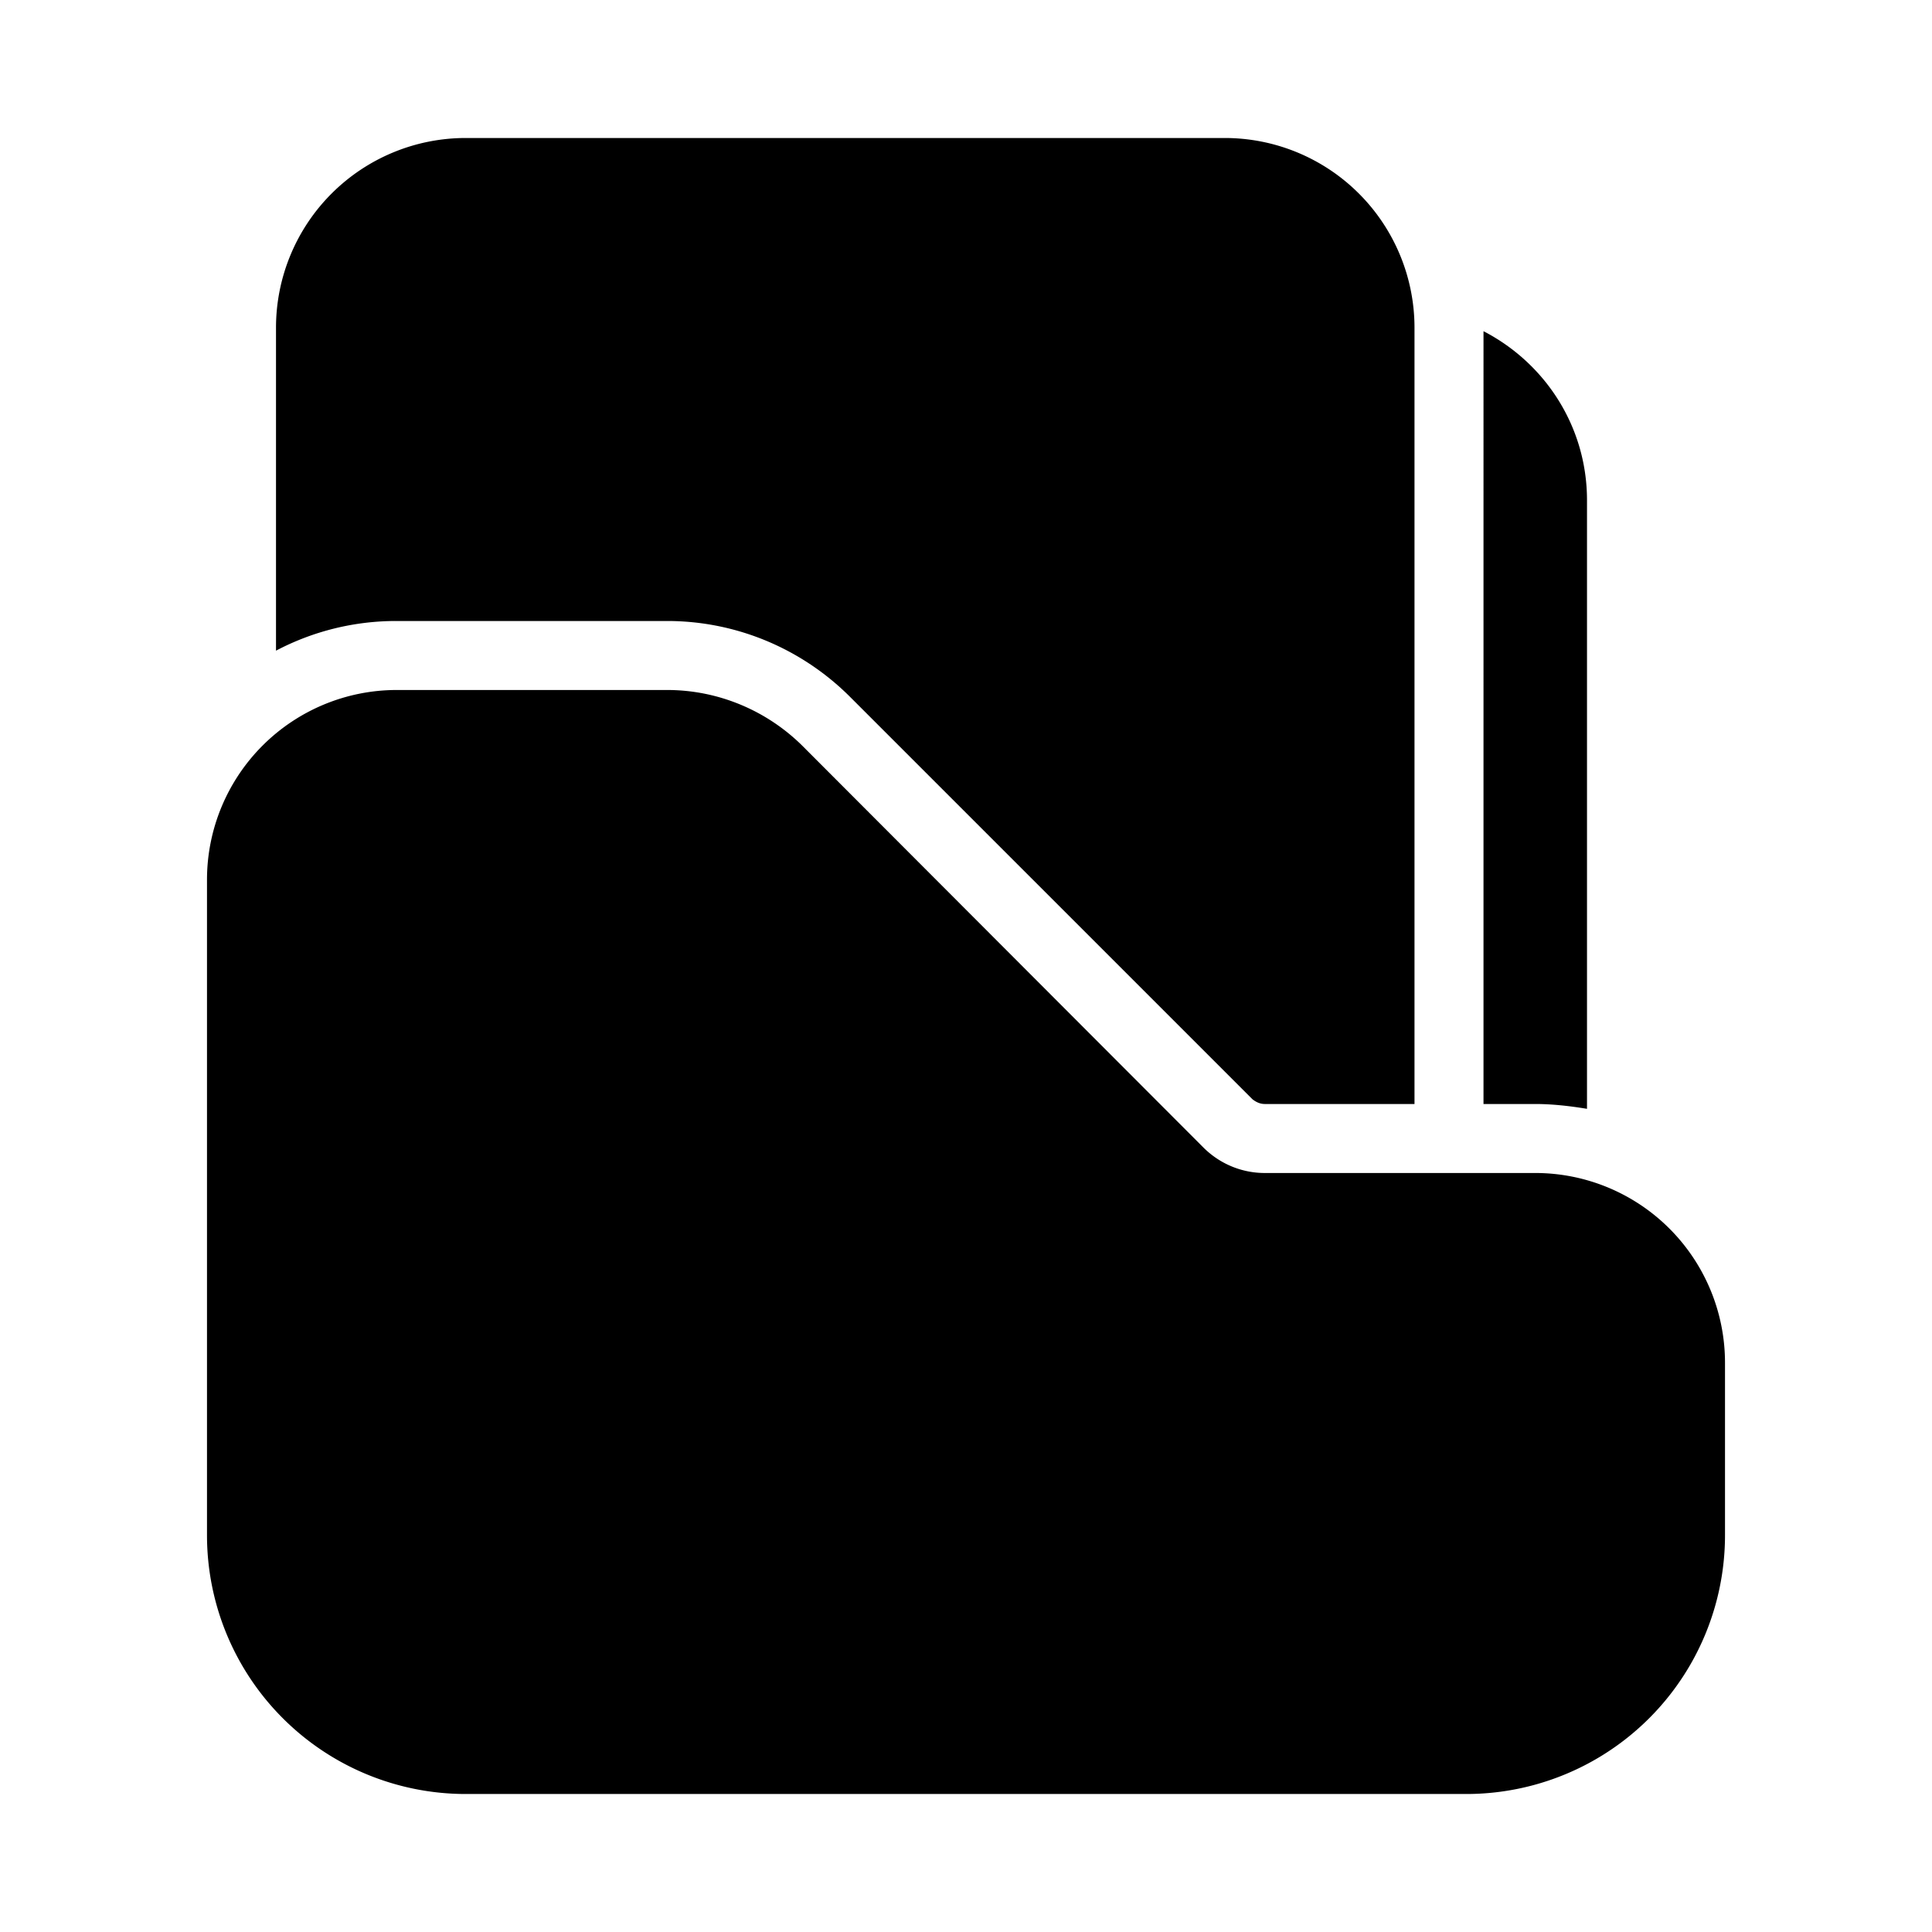
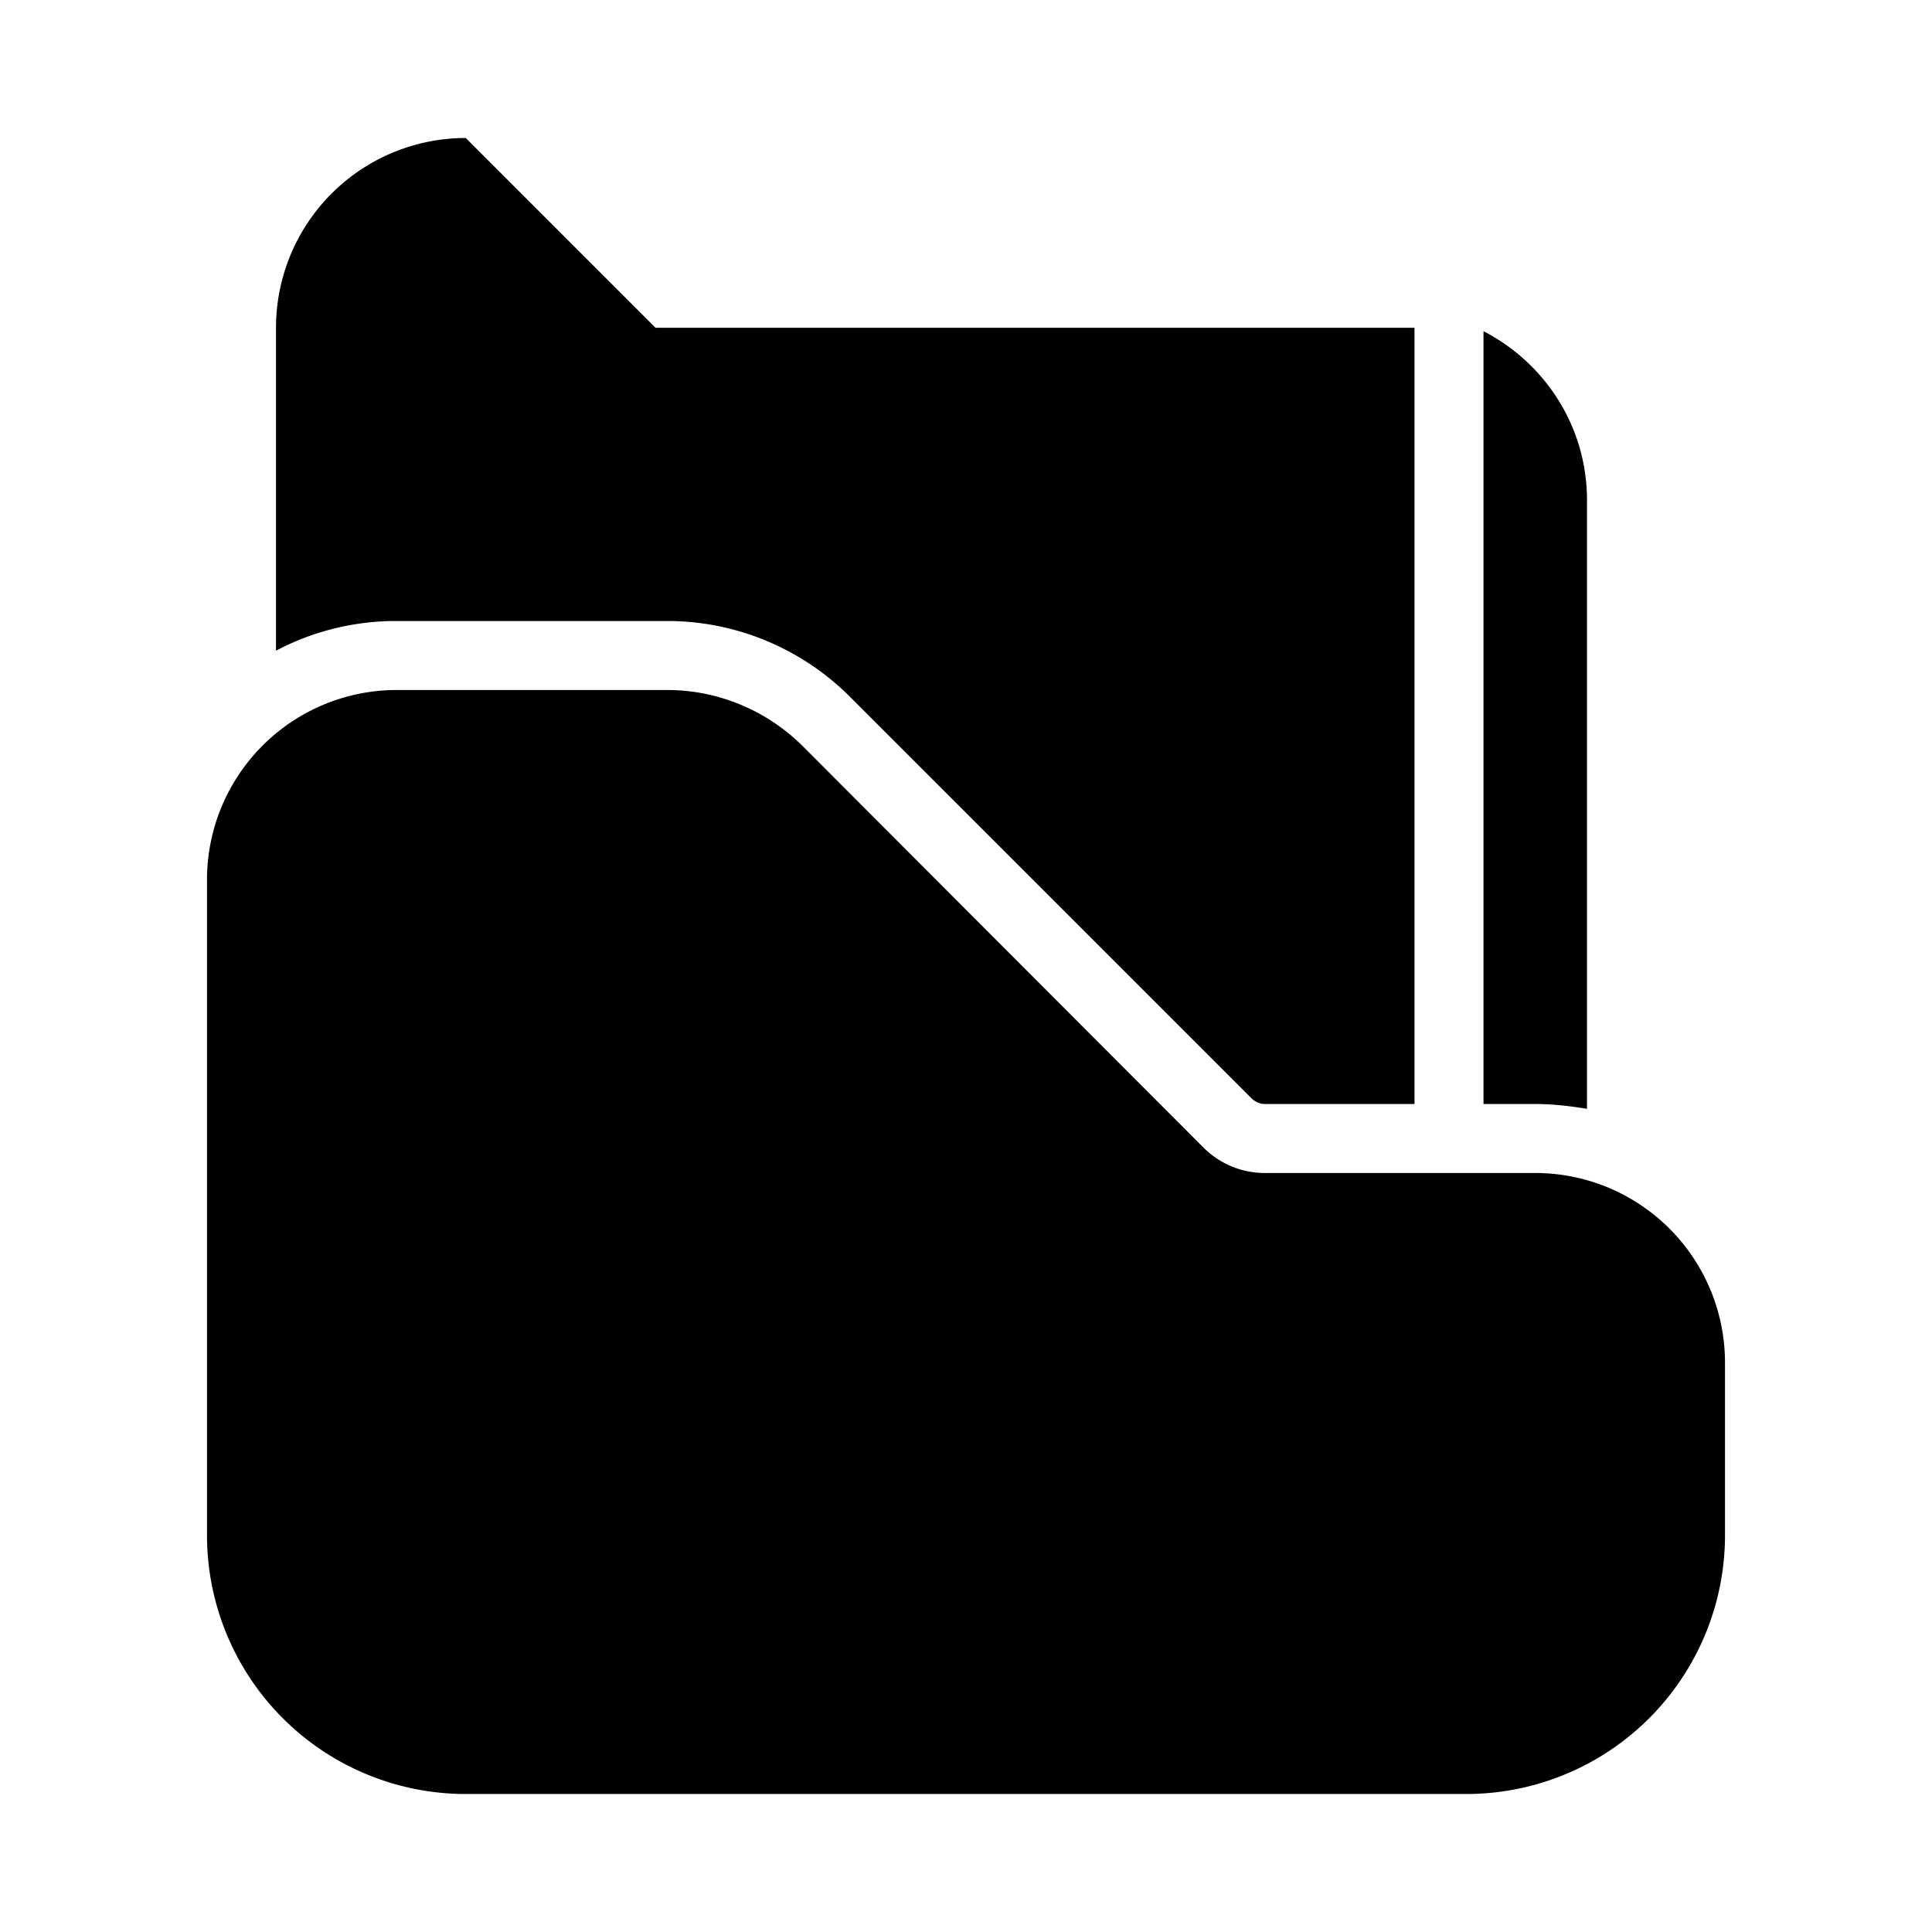
<svg xmlns="http://www.w3.org/2000/svg" width="28" height="28" viewBox="0 0 28 28">
-   <path d="M6.75 2A2.75 2.75 0 0 0 4 4.75v4.68A3.73 3.73 0 0 1 5.75 9h3.92c1 0 1.95.4 2.65 1.1l5.83 5.83c.05.04.11.07.18.07h2.17V4.75A2.75 2.75 0 0 0 17.75 2h-11ZM23 16.07c-.24-.04-.5-.07-.75-.07h-.75V4.8c.89.46 1.5 1.38 1.5 2.45v8.82ZM3 12.75A2.75 2.75 0 0 1 5.75 10h3.92c.73 0 1.43.29 1.95.8l5.82 5.83c.24.24.56.37.89.37h3.92A2.75 2.75 0 0 1 25 19.75v2.5A3.75 3.75 0 0 1 21.25 26H6.75A3.75 3.75 0 0 1 3 22.25v-9.5Z" />
+   <path d="M6.75 2A2.75 2.75 0 0 0 4 4.75v4.68A3.73 3.73 0 0 1 5.75 9h3.92c1 0 1.95.4 2.65 1.1l5.83 5.83c.05.04.11.07.18.07h2.17V4.75h-11ZM23 16.07c-.24-.04-.5-.07-.75-.07h-.75V4.8c.89.46 1.5 1.38 1.5 2.45v8.82ZM3 12.75A2.75 2.75 0 0 1 5.75 10h3.92c.73 0 1.43.29 1.95.8l5.82 5.83c.24.24.56.37.89.37h3.92A2.75 2.75 0 0 1 25 19.75v2.5A3.75 3.75 0 0 1 21.25 26H6.75A3.75 3.75 0 0 1 3 22.25v-9.5Z" />
</svg>